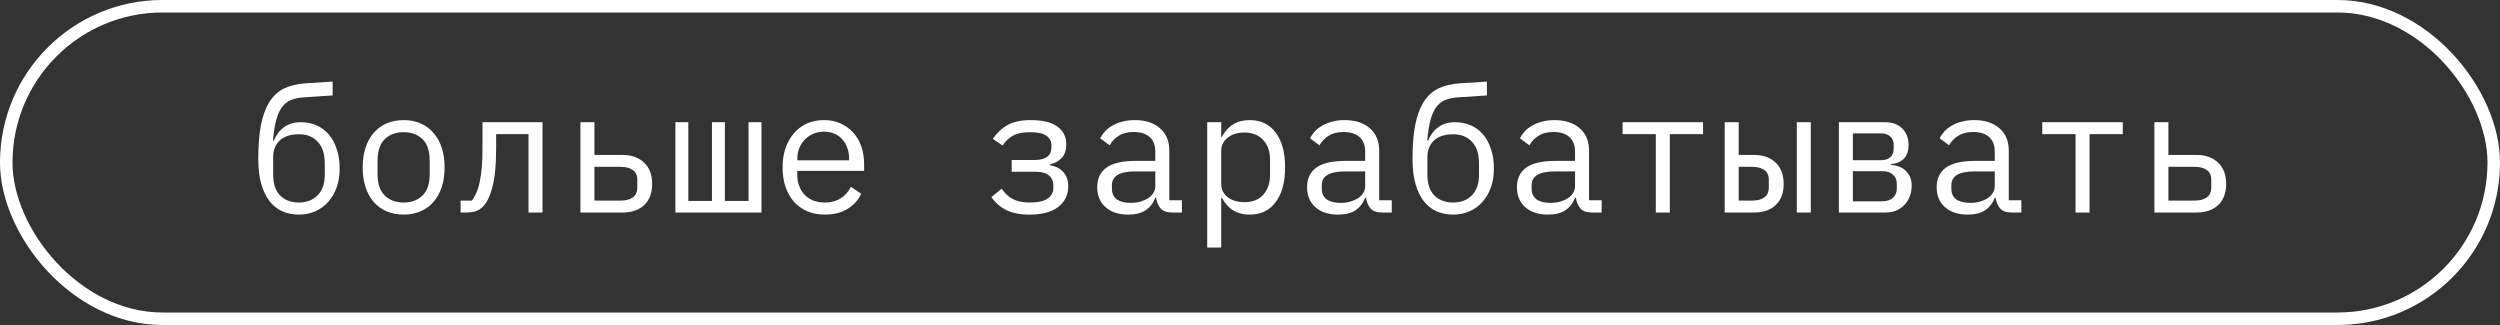
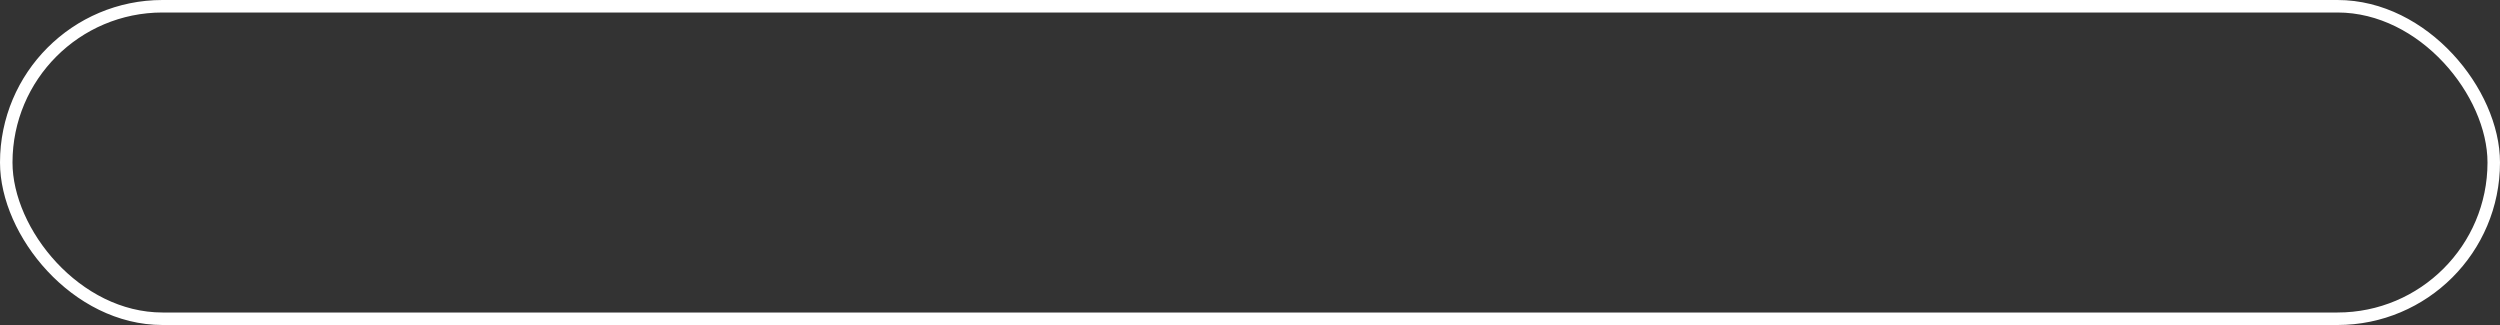
<svg xmlns="http://www.w3.org/2000/svg" width="200" height="26" viewBox="0 0 200 26" fill="none">
  <rect x="0" y="0" width="200" height="26" fill="#333333" stroke="none" />
  <rect x="0.5" y="0.5" width="199" height="25" rx="12.5" stroke="white" />
-   <path d="M23.91 17.168C23.425 17.168 22.982 17.079 22.58 16.902C22.188 16.725 21.848 16.454 21.558 16.09C21.278 15.726 21.059 15.269 20.9 14.718C20.742 14.158 20.662 13.495 20.662 12.73C20.662 11.666 20.732 10.761 20.872 10.014C21.022 9.267 21.246 8.651 21.544 8.166C21.852 7.681 22.24 7.321 22.706 7.088C23.182 6.855 23.747 6.715 24.4 6.668L26.612 6.528V7.634L24.288 7.788C23.887 7.816 23.542 7.891 23.252 8.012C22.972 8.133 22.734 8.329 22.538 8.6C22.352 8.861 22.202 9.207 22.09 9.636C21.978 10.065 21.894 10.602 21.838 11.246H21.908C22.104 10.779 22.38 10.42 22.734 10.168C23.089 9.907 23.532 9.776 24.064 9.776C24.522 9.776 24.942 9.86 25.324 10.028C25.707 10.196 26.034 10.439 26.304 10.756C26.575 11.064 26.785 11.451 26.934 11.918C27.093 12.375 27.172 12.898 27.172 13.486C27.172 14.037 27.093 14.536 26.934 14.984C26.776 15.432 26.552 15.819 26.262 16.146C25.973 16.473 25.628 16.725 25.226 16.902C24.834 17.079 24.396 17.168 23.91 17.168ZM23.91 16.202C24.517 16.202 25.012 16.015 25.394 15.642C25.786 15.259 25.982 14.704 25.982 13.976V13.094C25.982 12.31 25.791 11.722 25.408 11.33C25.035 10.938 24.545 10.742 23.938 10.742C23.229 10.742 22.702 10.915 22.356 11.26C22.02 11.596 21.852 12.03 21.852 12.562V13.976C21.852 14.704 22.039 15.259 22.412 15.642C22.795 16.015 23.294 16.202 23.91 16.202ZM32.291 17.168C31.787 17.168 31.33 17.079 30.919 16.902C30.518 16.725 30.172 16.473 29.883 16.146C29.603 15.81 29.388 15.413 29.239 14.956C29.09 14.489 29.015 13.967 29.015 13.388C29.015 12.819 29.09 12.301 29.239 11.834C29.388 11.367 29.603 10.971 29.883 10.644C30.172 10.308 30.518 10.051 30.919 9.874C31.33 9.697 31.787 9.608 32.291 9.608C32.795 9.608 33.248 9.697 33.649 9.874C34.06 10.051 34.405 10.308 34.685 10.644C34.974 10.971 35.194 11.367 35.343 11.834C35.492 12.301 35.567 12.819 35.567 13.388C35.567 13.967 35.492 14.489 35.343 14.956C35.194 15.413 34.974 15.81 34.685 16.146C34.405 16.473 34.06 16.725 33.649 16.902C33.248 17.079 32.795 17.168 32.291 17.168ZM32.291 16.202C32.916 16.202 33.42 16.015 33.803 15.642C34.186 15.269 34.377 14.69 34.377 13.906V12.87C34.377 12.086 34.186 11.507 33.803 11.134C33.42 10.761 32.916 10.574 32.291 10.574C31.666 10.574 31.162 10.761 30.779 11.134C30.396 11.507 30.205 12.086 30.205 12.87V13.906C30.205 14.69 30.396 15.269 30.779 15.642C31.162 16.015 31.666 16.202 32.291 16.202ZM36.849 16.048H37.745C37.886 15.871 38.007 15.661 38.109 15.418C38.221 15.175 38.31 14.886 38.376 14.55C38.45 14.214 38.506 13.827 38.544 13.388C38.581 12.94 38.599 12.422 38.599 11.834V9.776H43.401V17H42.282V10.728H39.691V11.862C39.691 13.169 39.593 14.195 39.398 14.942C39.211 15.679 38.959 16.207 38.642 16.524C38.464 16.701 38.268 16.827 38.053 16.902C37.839 16.967 37.582 17 37.283 17H36.849V16.048ZM46.434 9.776H47.554V12.394H49.794C50.522 12.394 51.101 12.599 51.53 13.01C51.959 13.421 52.174 13.985 52.174 14.704C52.174 15.432 51.964 15.997 51.544 16.398C51.124 16.799 50.545 17 49.808 17H46.434V9.776ZM49.64 16.048C50.06 16.048 50.387 15.964 50.62 15.796C50.863 15.628 50.984 15.357 50.984 14.984V14.396C50.984 14.023 50.863 13.757 50.62 13.598C50.387 13.43 50.06 13.346 49.64 13.346H47.554V16.048H49.64ZM54.031 9.776H55.066V16.076H56.956V9.776H57.992V16.076H59.883V9.776H60.919V17H54.031V9.776ZM65.995 17.168C65.472 17.168 65.001 17.079 64.581 16.902C64.17 16.725 63.816 16.473 63.517 16.146C63.228 15.81 63.004 15.413 62.845 14.956C62.686 14.489 62.607 13.971 62.607 13.402C62.607 12.823 62.686 12.301 62.845 11.834C63.013 11.367 63.242 10.971 63.531 10.644C63.82 10.308 64.166 10.051 64.567 9.874C64.978 9.697 65.43 9.608 65.925 9.608C66.41 9.608 66.849 9.697 67.241 9.874C67.642 10.051 67.983 10.299 68.263 10.616C68.543 10.924 68.758 11.293 68.907 11.722C69.056 12.151 69.131 12.623 69.131 13.136V13.668H63.783V14.004C63.783 14.321 63.834 14.615 63.937 14.886C64.04 15.157 64.184 15.39 64.371 15.586C64.567 15.782 64.8 15.936 65.071 16.048C65.351 16.151 65.659 16.202 65.995 16.202C66.48 16.202 66.9 16.09 67.255 15.866C67.61 15.642 67.88 15.334 68.067 14.942L68.893 15.502C68.678 15.987 68.319 16.389 67.815 16.706C67.32 17.014 66.714 17.168 65.995 17.168ZM65.925 10.532C65.617 10.532 65.332 10.588 65.071 10.7C64.81 10.812 64.581 10.966 64.385 11.162C64.198 11.358 64.049 11.591 63.937 11.862C63.834 12.123 63.783 12.413 63.783 12.73V12.828H67.927V12.674C67.927 12.357 67.876 12.067 67.773 11.806C67.68 11.545 67.544 11.321 67.367 11.134C67.199 10.938 66.989 10.789 66.737 10.686C66.494 10.583 66.224 10.532 65.925 10.532ZM82.364 17.168C81.617 17.168 80.997 17.047 80.502 16.804C80.017 16.561 79.62 16.216 79.312 15.768L80.138 15.096C80.362 15.451 80.656 15.726 81.02 15.922C81.384 16.109 81.832 16.202 82.364 16.202C83.036 16.202 83.521 16.095 83.82 15.88C84.119 15.665 84.268 15.39 84.268 15.054V14.858C84.268 14.494 84.147 14.219 83.904 14.032C83.671 13.836 83.33 13.738 82.882 13.738H80.936V12.8H82.742C83.657 12.8 84.114 12.459 84.114 11.778V11.61C84.114 11.302 83.983 11.055 83.722 10.868C83.47 10.672 83.027 10.574 82.392 10.574C81.832 10.574 81.379 10.667 81.034 10.854C80.698 11.041 80.423 11.302 80.208 11.638L79.424 11.106C79.751 10.63 80.147 10.261 80.614 10C81.081 9.739 81.692 9.608 82.448 9.608C83.409 9.608 84.123 9.781 84.59 10.126C85.066 10.471 85.304 10.947 85.304 11.554C85.304 12.002 85.187 12.357 84.954 12.618C84.721 12.879 84.394 13.061 83.974 13.164V13.22C84.459 13.295 84.828 13.481 85.08 13.78C85.332 14.069 85.458 14.443 85.458 14.9C85.458 15.6 85.187 16.155 84.646 16.566C84.114 16.967 83.353 17.168 82.364 17.168ZM93.783 17C93.344 17 93.031 16.888 92.845 16.664C92.658 16.44 92.541 16.16 92.495 15.824H92.425C92.266 16.244 92.009 16.575 91.655 16.818C91.309 17.051 90.843 17.168 90.255 17.168C89.499 17.168 88.897 16.972 88.449 16.58C88.001 16.188 87.777 15.651 87.777 14.97C87.777 14.298 88.019 13.78 88.505 13.416C88.999 13.052 89.793 12.87 90.885 12.87H92.425V12.156C92.425 11.624 92.275 11.227 91.977 10.966C91.678 10.695 91.253 10.56 90.703 10.56C90.217 10.56 89.821 10.658 89.513 10.854C89.205 11.041 88.957 11.297 88.771 11.624L88.015 11.064C88.108 10.877 88.234 10.695 88.393 10.518C88.551 10.341 88.747 10.187 88.981 10.056C89.214 9.916 89.48 9.809 89.779 9.734C90.077 9.65 90.409 9.608 90.773 9.608C91.622 9.608 92.294 9.823 92.789 10.252C93.293 10.681 93.545 11.279 93.545 12.044V16.02H94.553V17H93.783ZM90.451 16.23C90.74 16.23 91.001 16.197 91.235 16.132C91.477 16.057 91.687 15.964 91.865 15.852C92.042 15.731 92.177 15.591 92.271 15.432C92.373 15.264 92.425 15.087 92.425 14.9V13.71H90.885C90.213 13.71 89.723 13.803 89.415 13.99C89.107 14.177 88.953 14.447 88.953 14.802V15.096C88.953 15.469 89.083 15.754 89.345 15.95C89.615 16.137 89.984 16.23 90.451 16.23ZM96.577 9.776H97.697V10.952H97.753C98.22 10.056 98.962 9.608 99.979 9.608C100.866 9.608 101.557 9.939 102.051 10.602C102.555 11.265 102.807 12.193 102.807 13.388C102.807 14.583 102.555 15.511 102.051 16.174C101.557 16.837 100.866 17.168 99.979 17.168C98.962 17.168 98.22 16.72 97.753 15.824H97.697V19.8H96.577V9.776ZM99.545 16.174C100.199 16.174 100.703 15.978 101.057 15.586C101.421 15.185 101.603 14.657 101.603 14.004V12.772C101.603 12.119 101.421 11.596 101.057 11.204C100.703 10.803 100.199 10.602 99.545 10.602C99.293 10.602 99.055 10.635 98.831 10.7C98.607 10.765 98.411 10.863 98.243 10.994C98.075 11.115 97.94 11.269 97.837 11.456C97.744 11.633 97.697 11.843 97.697 12.086V14.69C97.697 14.933 97.744 15.147 97.837 15.334C97.94 15.511 98.075 15.665 98.243 15.796C98.411 15.917 98.607 16.011 98.831 16.076C99.055 16.141 99.293 16.174 99.545 16.174ZM110.572 17C110.133 17 109.82 16.888 109.634 16.664C109.447 16.44 109.33 16.16 109.284 15.824H109.214C109.055 16.244 108.798 16.575 108.444 16.818C108.098 17.051 107.632 17.168 107.044 17.168C106.288 17.168 105.686 16.972 105.238 16.58C104.79 16.188 104.566 15.651 104.566 14.97C104.566 14.298 104.808 13.78 105.294 13.416C105.788 13.052 106.582 12.87 107.674 12.87H109.214V12.156C109.214 11.624 109.064 11.227 108.766 10.966C108.467 10.695 108.042 10.56 107.492 10.56C107.006 10.56 106.61 10.658 106.302 10.854C105.994 11.041 105.746 11.297 105.56 11.624L104.804 11.064C104.897 10.877 105.023 10.695 105.182 10.518C105.34 10.341 105.536 10.187 105.77 10.056C106.003 9.916 106.269 9.809 106.568 9.734C106.866 9.65 107.198 9.608 107.562 9.608C108.411 9.608 109.083 9.823 109.578 10.252C110.082 10.681 110.334 11.279 110.334 12.044V16.02H111.342V17H110.572ZM107.24 16.23C107.529 16.23 107.79 16.197 108.024 16.132C108.266 16.057 108.476 15.964 108.654 15.852C108.831 15.731 108.966 15.591 109.06 15.432C109.162 15.264 109.214 15.087 109.214 14.9V13.71H107.674C107.002 13.71 106.512 13.803 106.204 13.99C105.896 14.177 105.742 14.447 105.742 14.802V15.096C105.742 15.469 105.872 15.754 106.134 15.95C106.404 16.137 106.773 16.23 107.24 16.23ZM116.25 17.168C115.765 17.168 115.322 17.079 114.92 16.902C114.528 16.725 114.188 16.454 113.898 16.09C113.618 15.726 113.399 15.269 113.24 14.718C113.082 14.158 113.002 13.495 113.002 12.73C113.002 11.666 113.072 10.761 113.212 10.014C113.362 9.267 113.586 8.651 113.884 8.166C114.192 7.681 114.58 7.321 115.046 7.088C115.522 6.855 116.087 6.715 116.74 6.668L118.952 6.528V7.634L116.628 7.788C116.227 7.816 115.882 7.891 115.592 8.012C115.312 8.133 115.074 8.329 114.878 8.6C114.692 8.861 114.542 9.207 114.43 9.636C114.318 10.065 114.234 10.602 114.178 11.246H114.248C114.444 10.779 114.72 10.42 115.074 10.168C115.429 9.907 115.872 9.776 116.404 9.776C116.862 9.776 117.282 9.86 117.664 10.028C118.047 10.196 118.374 10.439 118.644 10.756C118.915 11.064 119.125 11.451 119.274 11.918C119.433 12.375 119.512 12.898 119.512 13.486C119.512 14.037 119.433 14.536 119.274 14.984C119.116 15.432 118.892 15.819 118.602 16.146C118.313 16.473 117.968 16.725 117.566 16.902C117.174 17.079 116.736 17.168 116.25 17.168ZM116.25 16.202C116.857 16.202 117.352 16.015 117.734 15.642C118.126 15.259 118.322 14.704 118.322 13.976V13.094C118.322 12.31 118.131 11.722 117.748 11.33C117.375 10.938 116.885 10.742 116.278 10.742C115.569 10.742 115.042 10.915 114.696 11.26C114.36 11.596 114.192 12.03 114.192 12.562V13.976C114.192 14.704 114.379 15.259 114.752 15.642C115.135 16.015 115.634 16.202 116.25 16.202ZM127.361 17C126.922 17 126.609 16.888 126.423 16.664C126.236 16.44 126.119 16.16 126.073 15.824H126.003C125.844 16.244 125.587 16.575 125.233 16.818C124.887 17.051 124.421 17.168 123.833 17.168C123.077 17.168 122.475 16.972 122.027 16.58C121.579 16.188 121.355 15.651 121.355 14.97C121.355 14.298 121.597 13.78 122.083 13.416C122.577 13.052 123.371 12.87 124.463 12.87H126.003V12.156C126.003 11.624 125.853 11.227 125.555 10.966C125.256 10.695 124.831 10.56 124.281 10.56C123.795 10.56 123.399 10.658 123.091 10.854C122.783 11.041 122.535 11.297 122.349 11.624L121.593 11.064C121.686 10.877 121.812 10.695 121.971 10.518C122.129 10.341 122.325 10.187 122.559 10.056C122.792 9.916 123.058 9.809 123.357 9.734C123.655 9.65 123.987 9.608 124.351 9.608C125.2 9.608 125.872 9.823 126.367 10.252C126.871 10.681 127.123 11.279 127.123 12.044V16.02H128.131V17H127.361ZM124.029 16.23C124.318 16.23 124.579 16.197 124.813 16.132C125.055 16.057 125.265 15.964 125.443 15.852C125.62 15.731 125.755 15.591 125.849 15.432C125.951 15.264 126.003 15.087 126.003 14.9V13.71H124.463C123.791 13.71 123.301 13.803 122.993 13.99C122.685 14.177 122.531 14.447 122.531 14.802V15.096C122.531 15.469 122.661 15.754 122.923 15.95C123.193 16.137 123.562 16.23 124.029 16.23ZM132.465 10.728H129.805V9.776H136.245V10.728H133.585V17H132.465V10.728ZM137.976 9.776H139.096V12.394H140.314C141.042 12.394 141.621 12.599 142.05 13.01C142.479 13.421 142.694 13.985 142.694 14.704C142.694 15.432 142.484 15.997 142.064 16.398C141.644 16.799 141.065 17 140.328 17H137.976V9.776ZM140.16 16.048C140.58 16.048 140.907 15.964 141.14 15.796C141.383 15.628 141.504 15.357 141.504 14.984V14.396C141.504 14.023 141.383 13.757 141.14 13.598C140.907 13.43 140.58 13.346 140.16 13.346H139.096V16.048H140.16ZM143.744 9.776H144.864V17H143.744V9.776ZM147.112 9.776H150.794C151.382 9.776 151.844 9.944 152.18 10.28C152.516 10.607 152.684 11.05 152.684 11.61C152.684 12.515 152.213 13.024 151.27 13.136V13.192C151.83 13.239 152.246 13.416 152.516 13.724C152.796 14.023 152.936 14.396 152.936 14.844C152.936 15.133 152.89 15.409 152.796 15.67C152.703 15.931 152.568 16.16 152.39 16.356C152.213 16.552 151.994 16.711 151.732 16.832C151.471 16.944 151.172 17 150.836 17H147.112V9.776ZM150.556 16.104C150.939 16.104 151.233 16.011 151.438 15.824C151.644 15.637 151.746 15.381 151.746 15.054V14.732C151.746 14.405 151.644 14.153 151.438 13.976C151.242 13.789 150.976 13.696 150.64 13.696H148.232V16.104H150.556ZM150.5 12.814C150.808 12.814 151.051 12.735 151.228 12.576C151.406 12.417 151.494 12.193 151.494 11.904V11.596C151.494 11.307 151.406 11.083 151.228 10.924C151.051 10.756 150.808 10.672 150.5 10.672H148.232V12.814H150.5ZM160.939 17C160.5 17 160.188 16.888 160.001 16.664C159.814 16.44 159.698 16.16 159.651 15.824H159.581C159.422 16.244 159.166 16.575 158.811 16.818C158.466 17.051 157.999 17.168 157.411 17.168C156.655 17.168 156.053 16.972 155.605 16.58C155.157 16.188 154.933 15.651 154.933 14.97C154.933 14.298 155.176 13.78 155.661 13.416C156.156 13.052 156.949 12.87 158.041 12.87H159.581V12.156C159.581 11.624 159.432 11.227 159.133 10.966C158.834 10.695 158.41 10.56 157.859 10.56C157.374 10.56 156.977 10.658 156.669 10.854C156.361 11.041 156.114 11.297 155.927 11.624L155.171 11.064C155.264 10.877 155.39 10.695 155.549 10.518C155.708 10.341 155.904 10.187 156.137 10.056C156.37 9.916 156.636 9.809 156.935 9.734C157.234 9.65 157.565 9.608 157.929 9.608C158.778 9.608 159.45 9.823 159.945 10.252C160.449 10.681 160.701 11.279 160.701 12.044V16.02H161.709V17H160.939ZM157.607 16.23C157.896 16.23 158.158 16.197 158.391 16.132C158.634 16.057 158.844 15.964 159.021 15.852C159.198 15.731 159.334 15.591 159.427 15.432C159.53 15.264 159.581 15.087 159.581 14.9V13.71H158.041C157.369 13.71 156.879 13.803 156.571 13.99C156.263 14.177 156.109 14.447 156.109 14.802V15.096C156.109 15.469 156.24 15.754 156.501 15.95C156.772 16.137 157.14 16.23 157.607 16.23ZM166.043 10.728H163.383V9.776H169.823V10.728H167.163V17H166.043V10.728ZM172.352 9.776H173.472V12.394H175.712C176.44 12.394 177.019 12.599 177.448 13.01C177.877 13.421 178.092 13.985 178.092 14.704C178.092 15.432 177.882 15.997 177.462 16.398C177.042 16.799 176.463 17 175.726 17H172.352V9.776ZM175.558 16.048C175.978 16.048 176.305 15.964 176.538 15.796C176.781 15.628 176.902 15.357 176.902 14.984V14.396C176.902 14.023 176.781 13.757 176.538 13.598C176.305 13.43 175.978 13.346 175.558 13.346H173.472V16.048H175.558Z" fill="white" />
</svg>